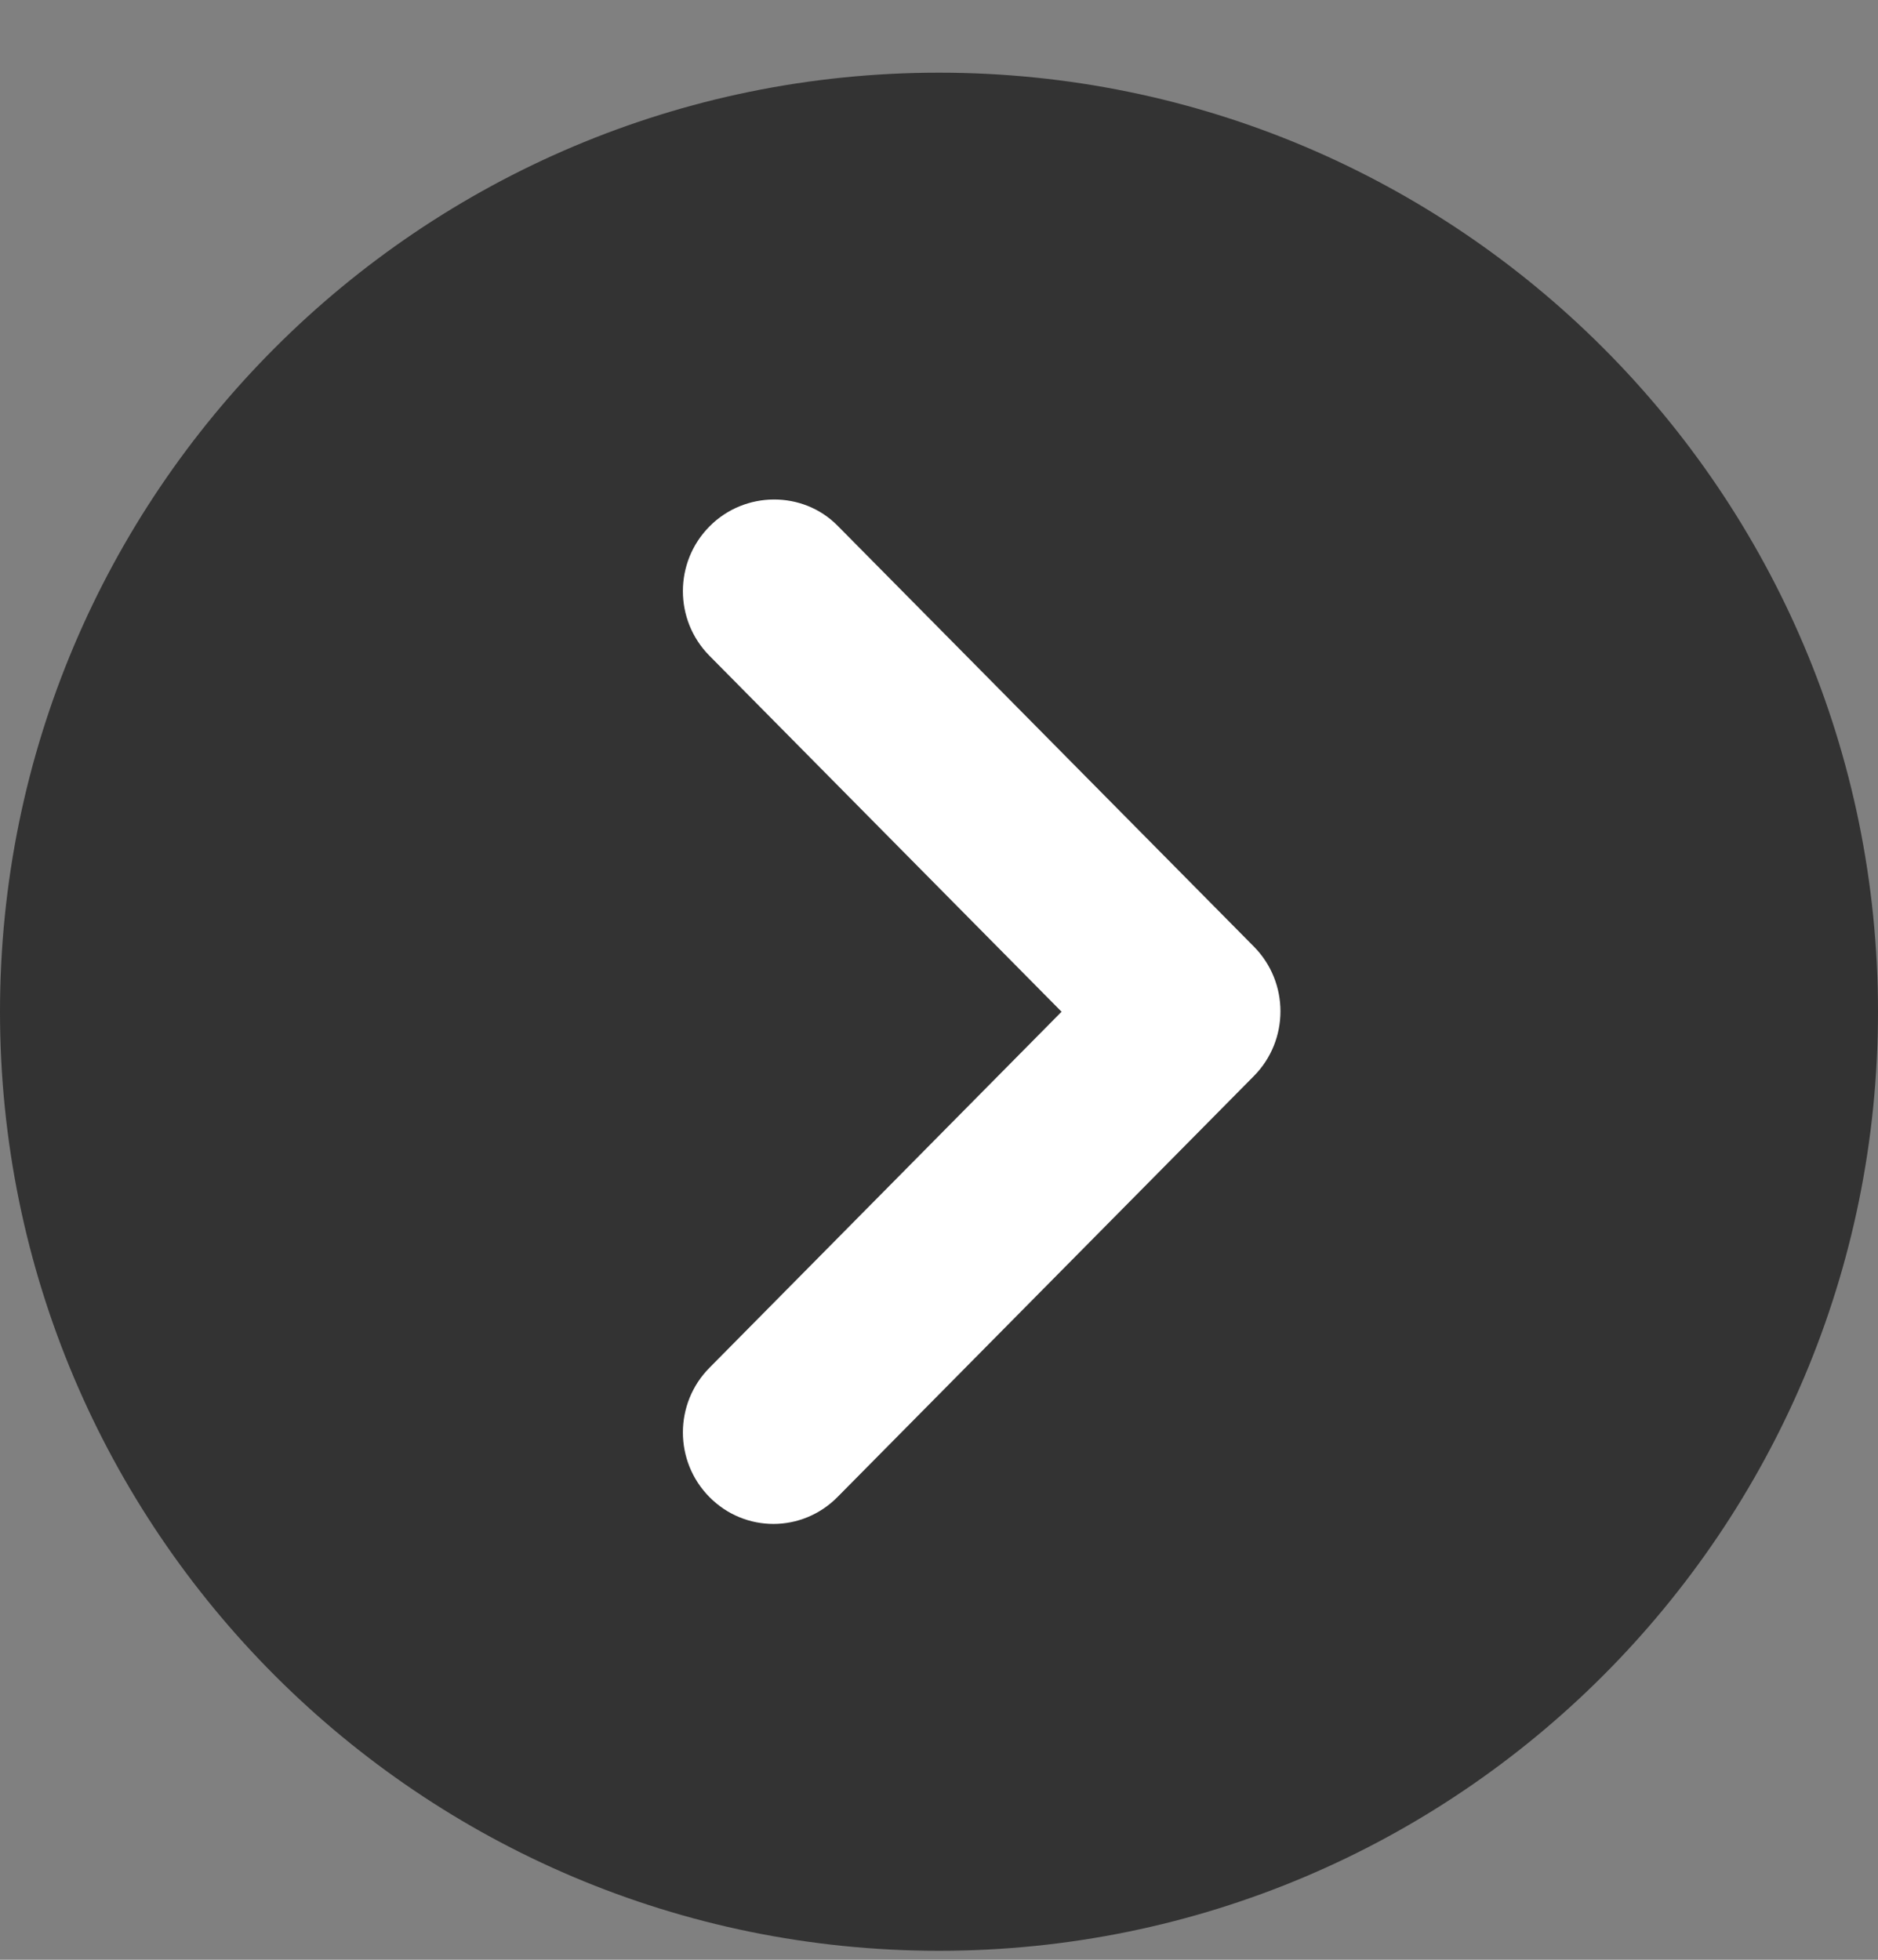
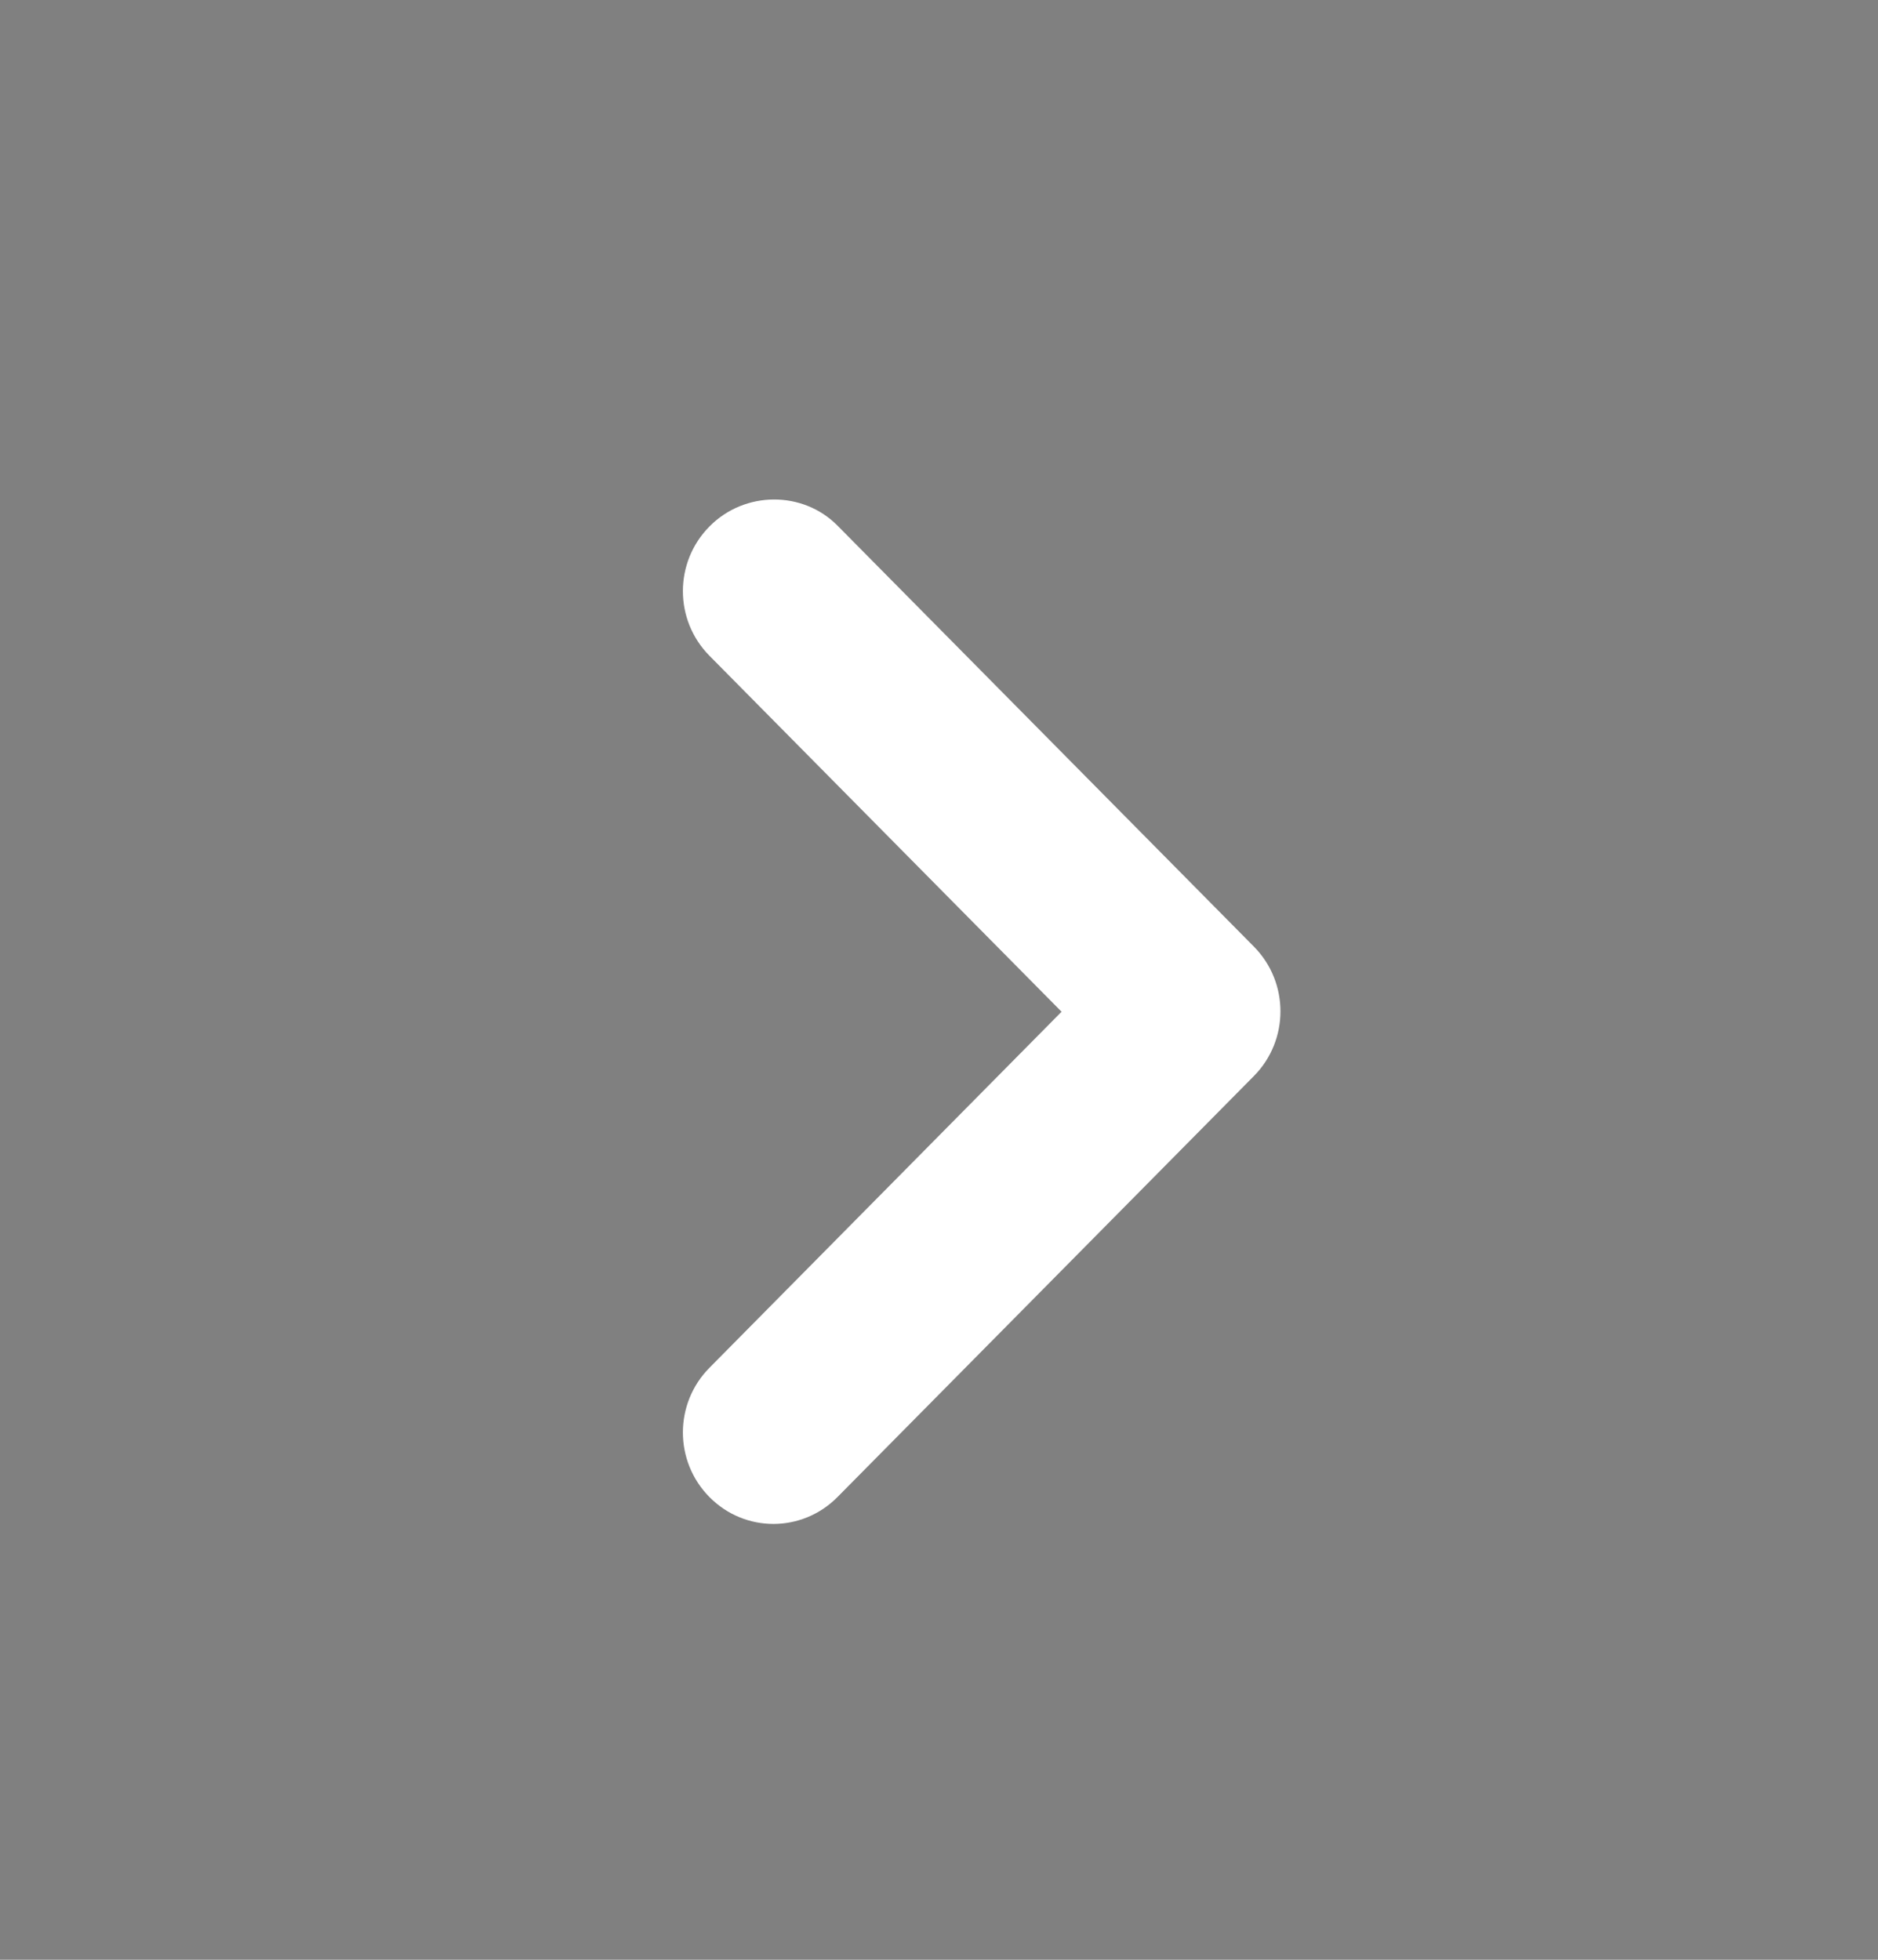
<svg xmlns="http://www.w3.org/2000/svg" width="23" height="24" viewBox="0 0 23 24" fill="none">
  <rect x="0" y="0" width="23" height="24" fill="#808080" stroke="none" />
-   <path d="M11.5 23.89C17.851 23.89 23 18.741 23 12.39C23 6.038 17.851 0.89 11.5 0.89C5.149 0.89 0 6.038 0 12.39C0 18.741 5.149 23.89 11.5 23.89Z" fill="#333333" />
  <path d="M8.689 6.447C8.255 6.885 8.255 7.593 8.689 8.031L13.001 12.39L8.689 16.75C8.255 17.188 8.255 17.896 8.689 18.334C9.122 18.772 9.822 18.772 10.256 18.334L15.357 13.177C15.79 12.739 15.79 12.031 15.357 11.593L10.256 6.436C9.833 6.009 9.122 6.009 8.689 6.447Z" fill="white" />
</svg>